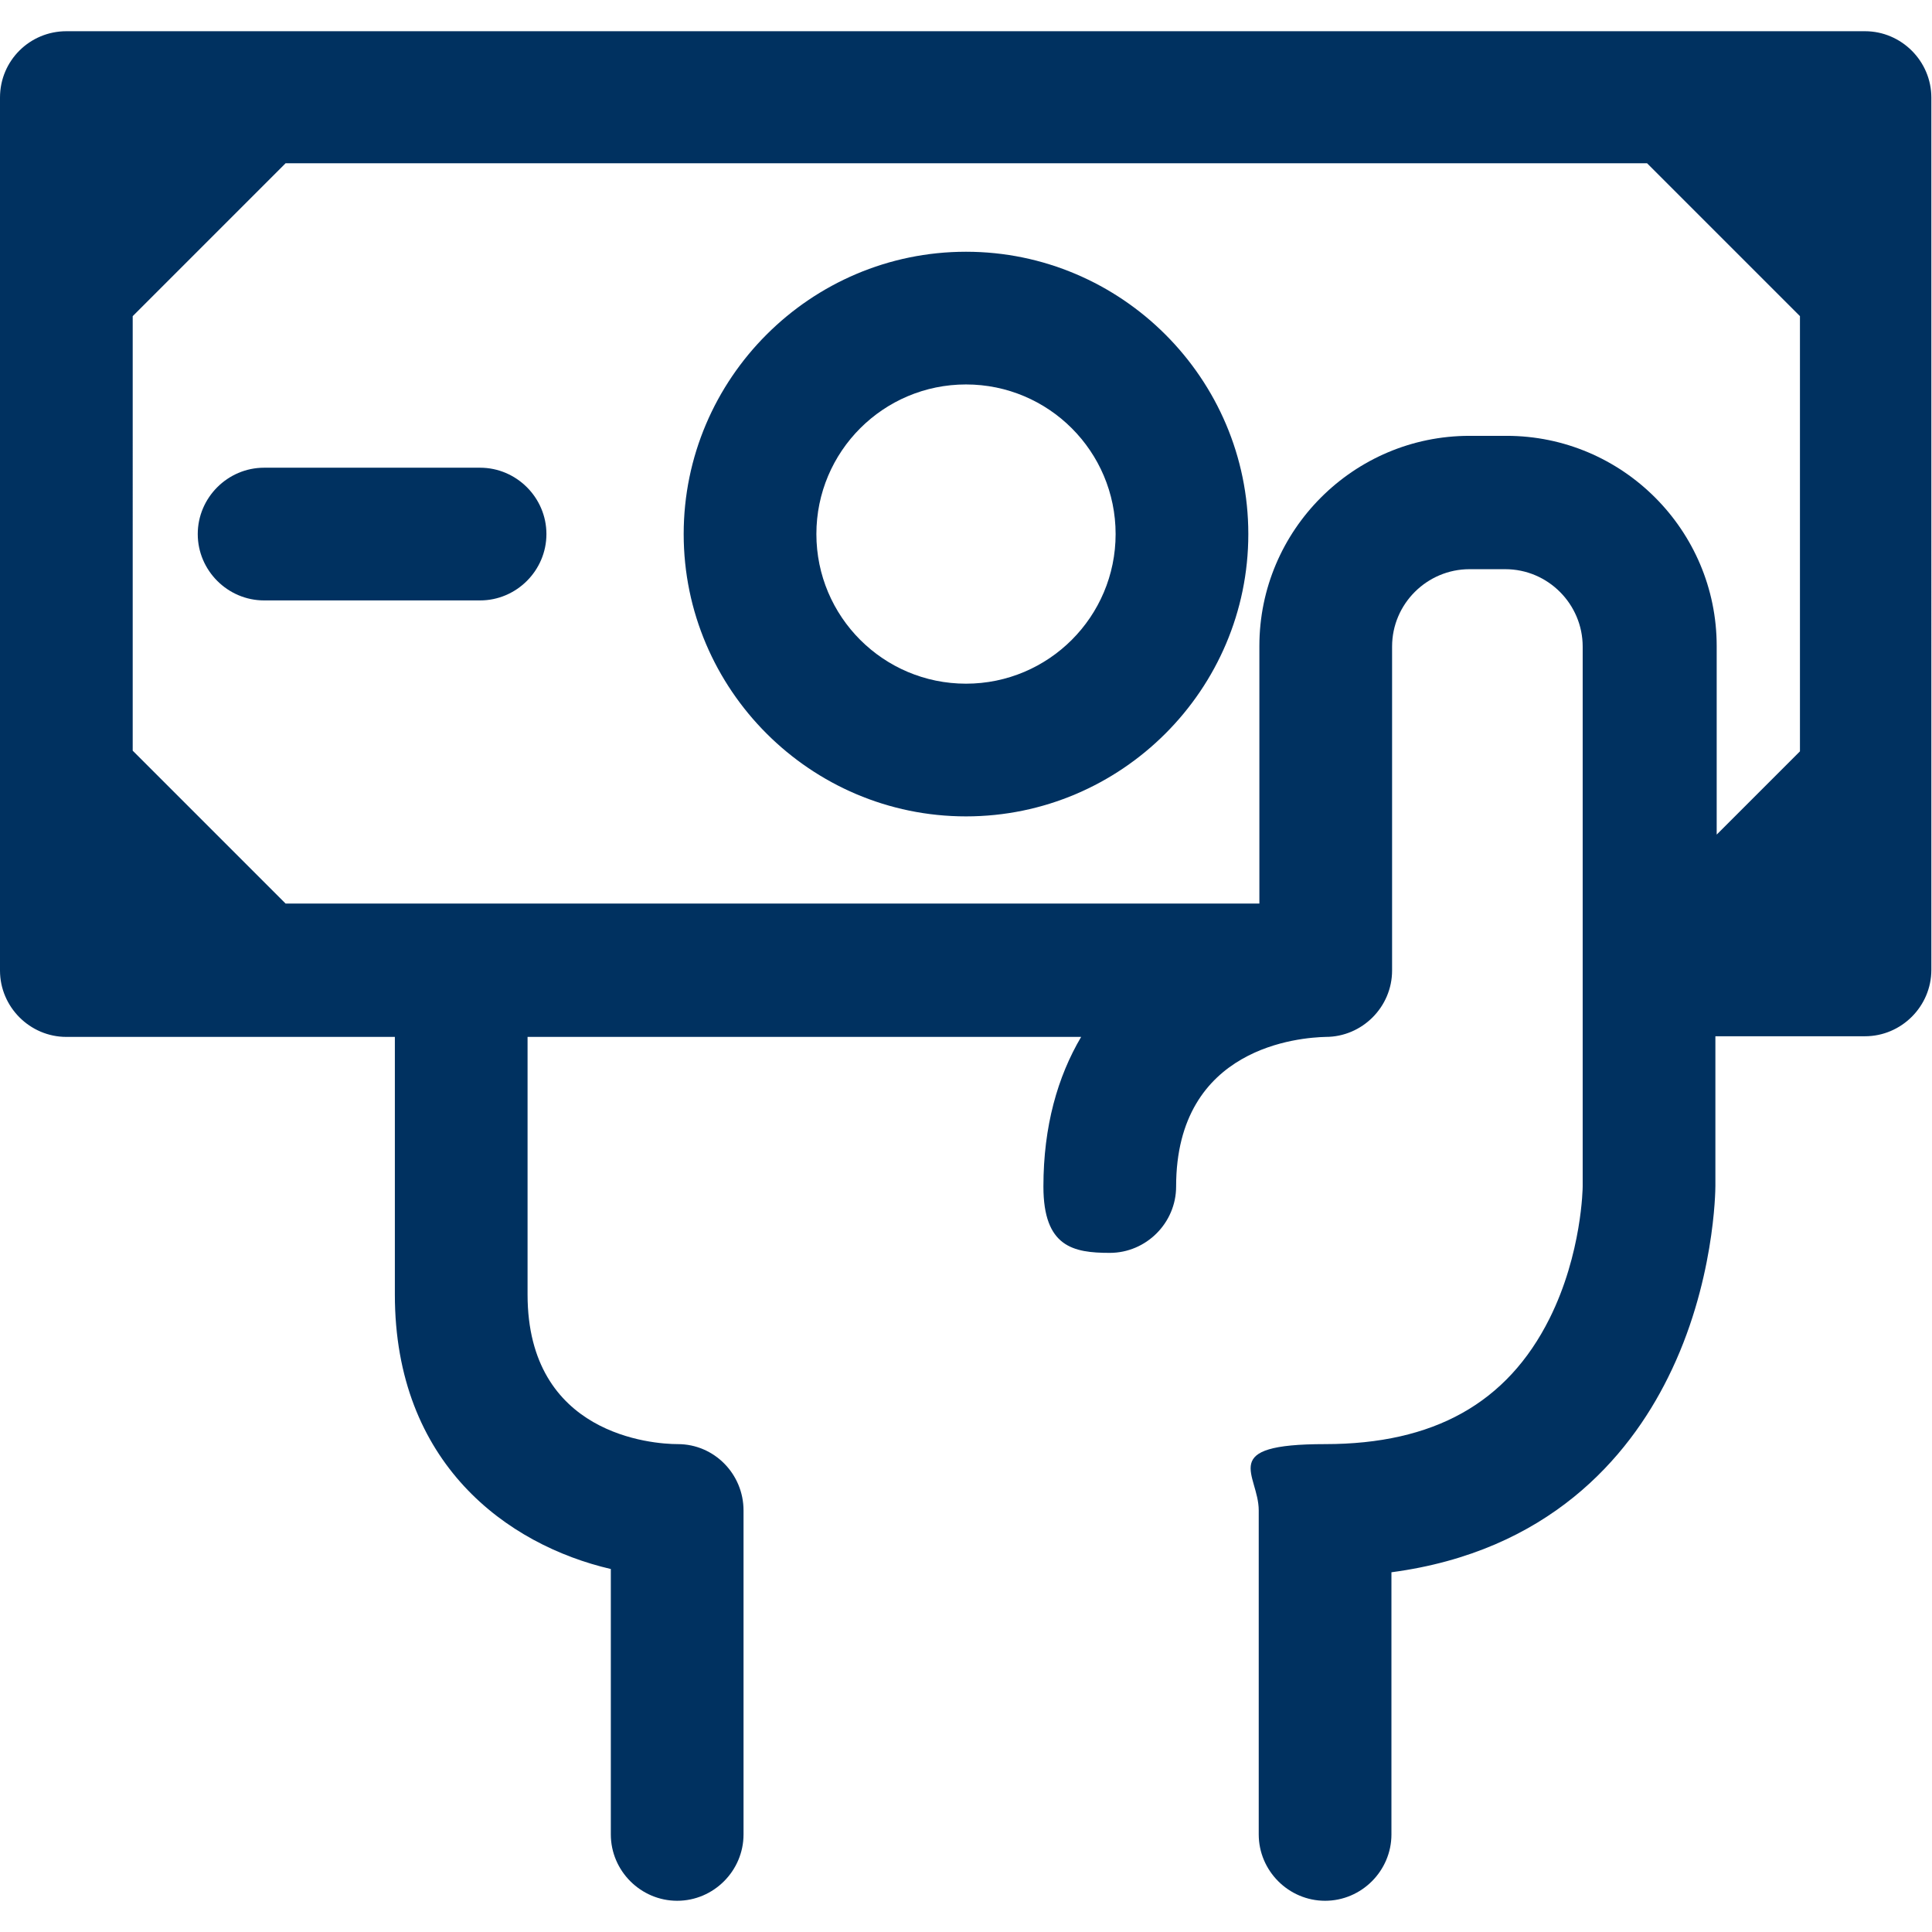
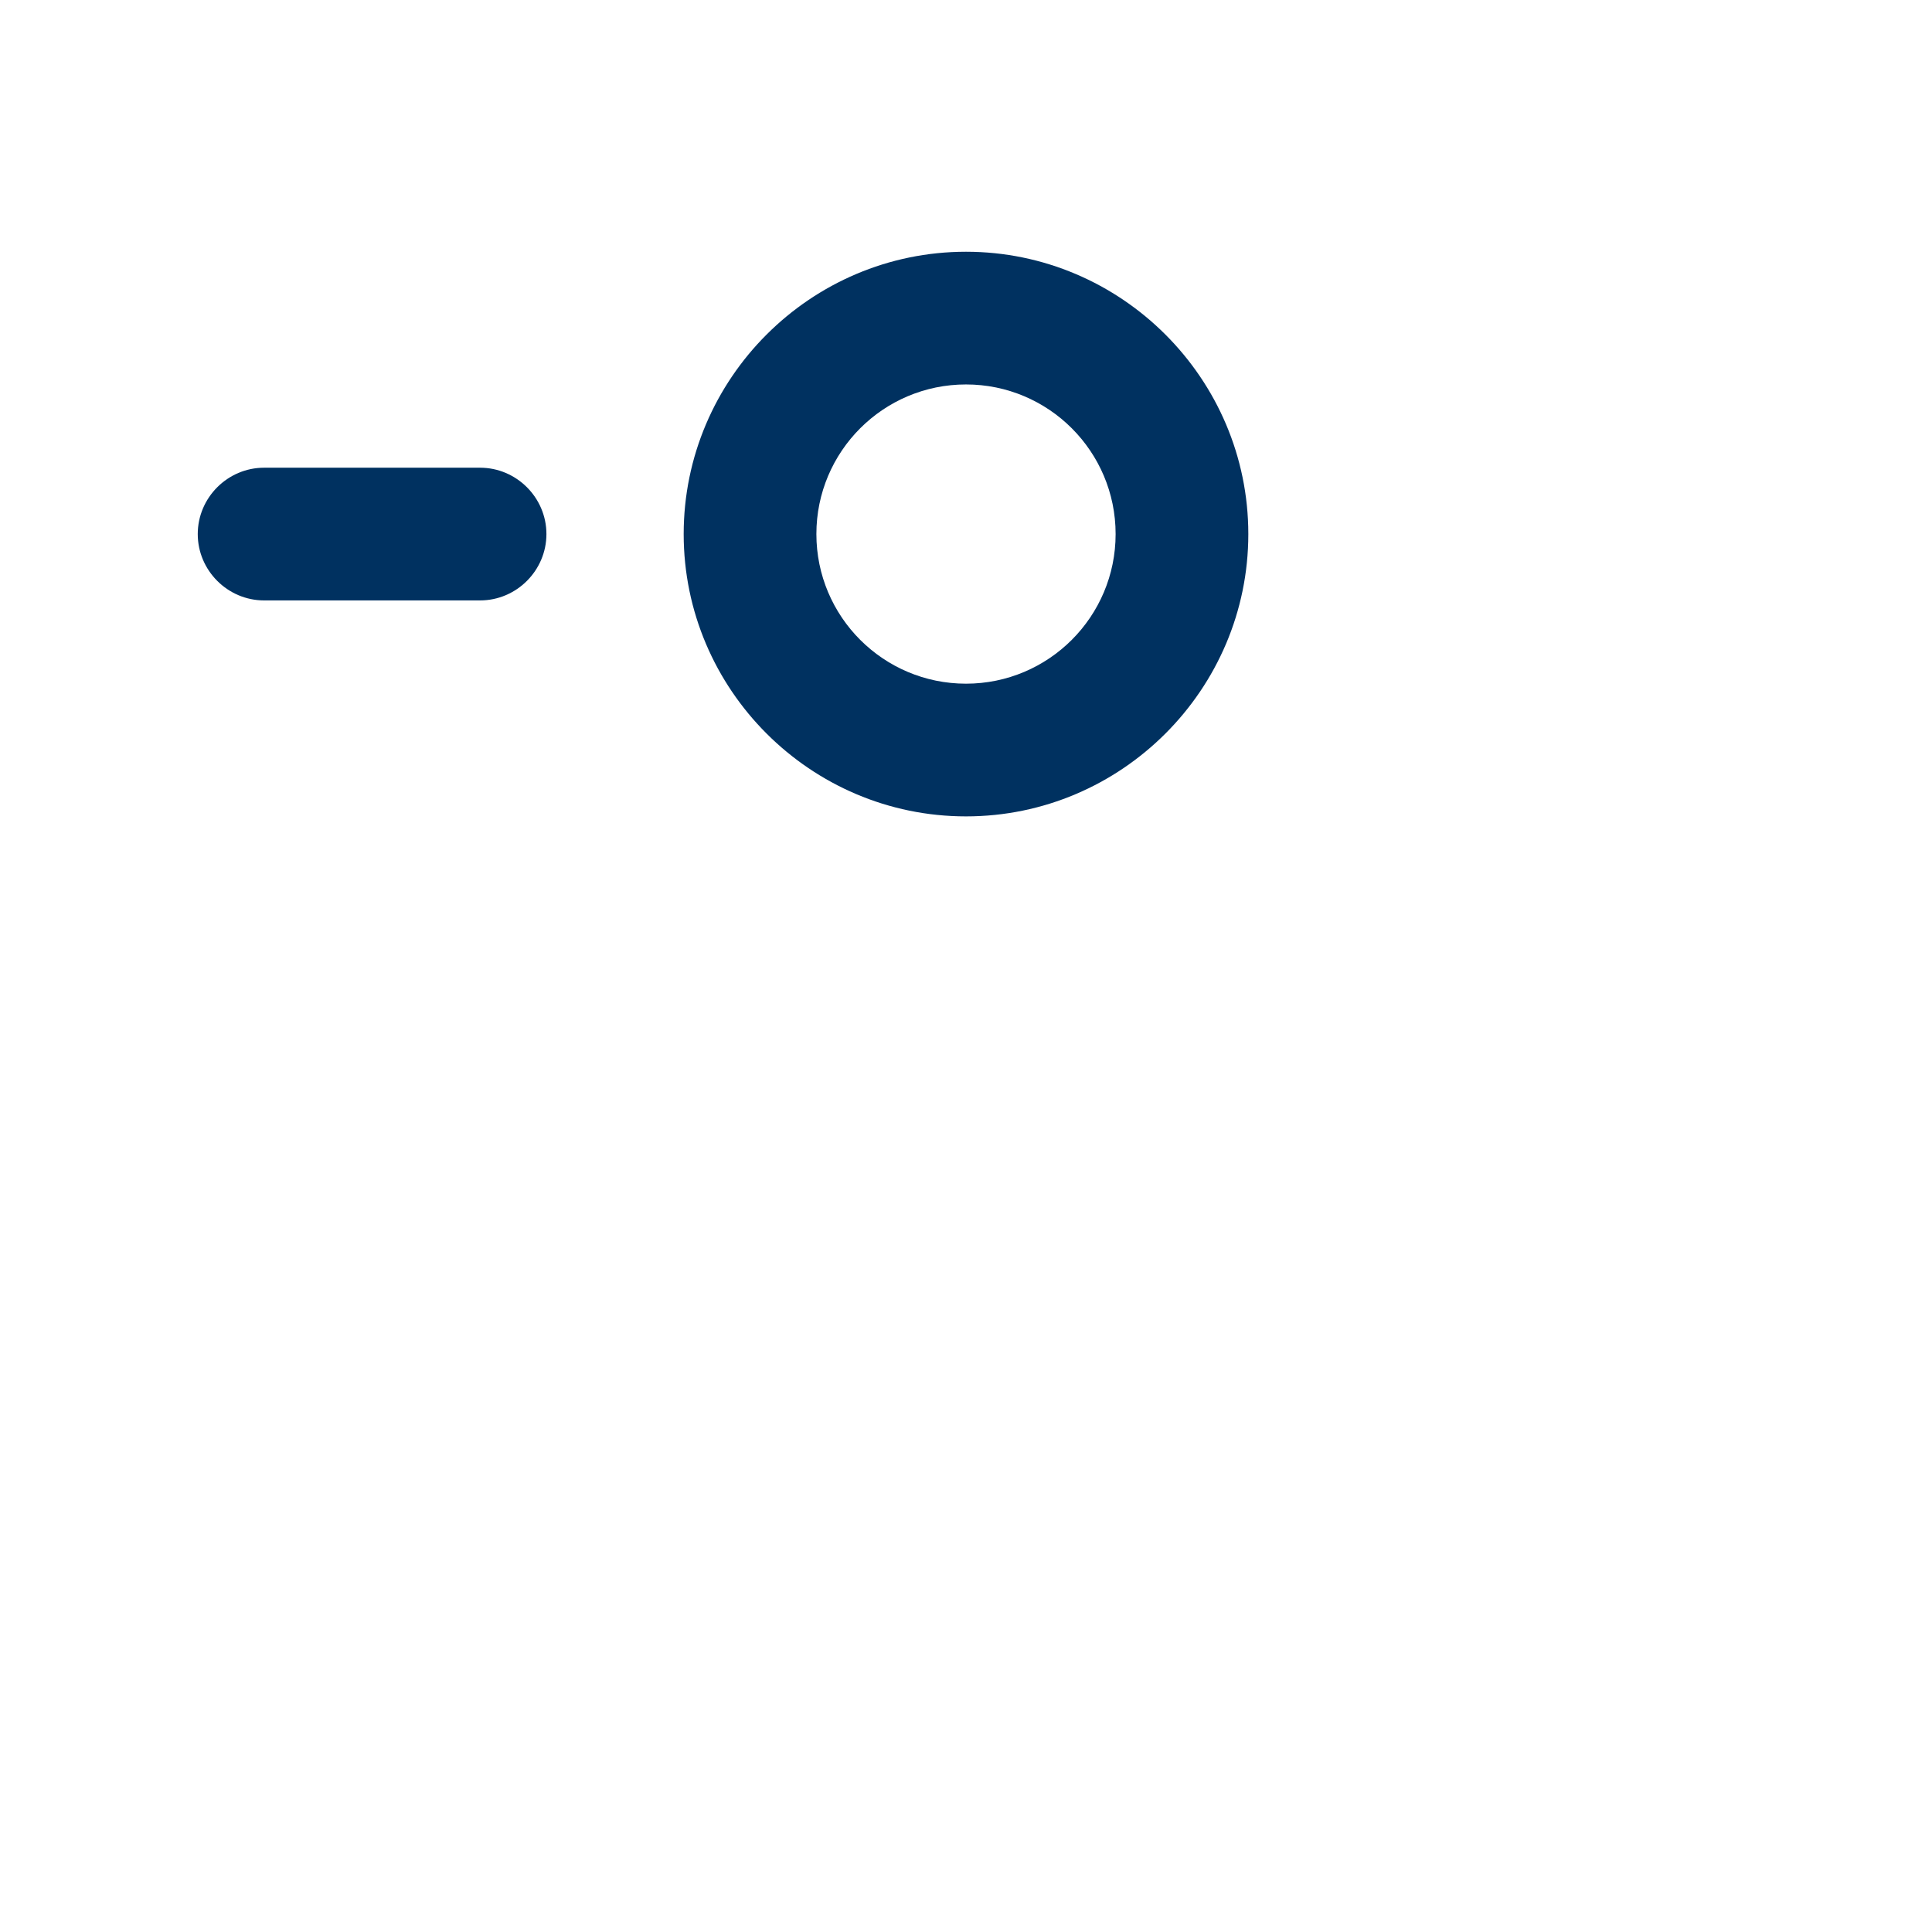
<svg xmlns="http://www.w3.org/2000/svg" id="Capa_1" data-name="Capa 1" version="1.1" viewBox="0 0 297 297">
  <defs>
    <style>
      .cls-1 {
        fill: #003160;
        stroke-width: 0px;
      }
    </style>
  </defs>
-   <path class="cls-1" d="M286.8,4.8H10.2C4.6,4.8,0,9.3,0,15v134.2c0,5.6,4.6,10.2,10.2,10.2h50.5v39.6c0,26,17.3,38.5,33.2,42.2v40.8c0,5.6,4.6,10.2,10.2,10.2s10.2-4.6,10.2-10.2v-49.8c0-5.6-4.5-10.2-10.1-10.2-3.9,0-23.1-1.4-23.1-23v-39.6h85.1c-3.6,6.1-5.8,13.7-5.8,23s4.6,10.2,10.2,10.2,10.2-4.6,10.2-10.2c0-21.6,19.2-22.9,23-23h0c5.6,0,10.2-4.6,10.2-10.2s0,0,0,0v-49.8c0-6.6,5.4-11.9,11.9-11.9h5.5c6.6,0,11.9,5.4,11.9,11.9v83c0,.1-.1,10.3-5.1,20.3-6.5,13-17.8,19.3-34.5,19.3s-10.2,4.6-10.2,10.2v49.8c0,5.6,4.6,10.2,10.2,10.2s10.2-4.6,10.2-10.2v-40.3c24.1-3.2,36.4-17.6,42.5-29.9,7.2-14.4,7.3-28.9,7.3-29.5v-23h23c5.6,0,10.2-4.6,10.2-10.2V15c0-5.6-4.6-10.2-10.2-10.2ZM231.4,67h-5.5c-17.8,0-32.3,14.5-32.3,32.3v39.6H43.9l-23.5-23.5V48.6l23.5-23.5h209.3l23.5,23.5v66.9l-12.8,12.8v-29c0-17.8-14.5-32.3-32.3-32.3Z" />
  <path class="cls-1" d="M148.5,38.7c-23.9,0-43.4,19.5-43.4,43.4s19.5,43.4,43.4,43.4,43.4-19.5,43.4-43.4-19.5-43.4-43.4-43.4ZM148.5,105.1c-12.7,0-23-10.3-23-23s10.3-23,23-23,23,10.3,23,23-10.3,23-23,23Z" />
  <path class="cls-1" d="M73.8,71.9h-33.2c-5.6,0-10.2,4.6-10.2,10.2s4.6,10.2,10.2,10.2h33.2c5.6,0,10.2-4.6,10.2-10.2s-4.6-10.2-10.2-10.2Z" />
</svg>